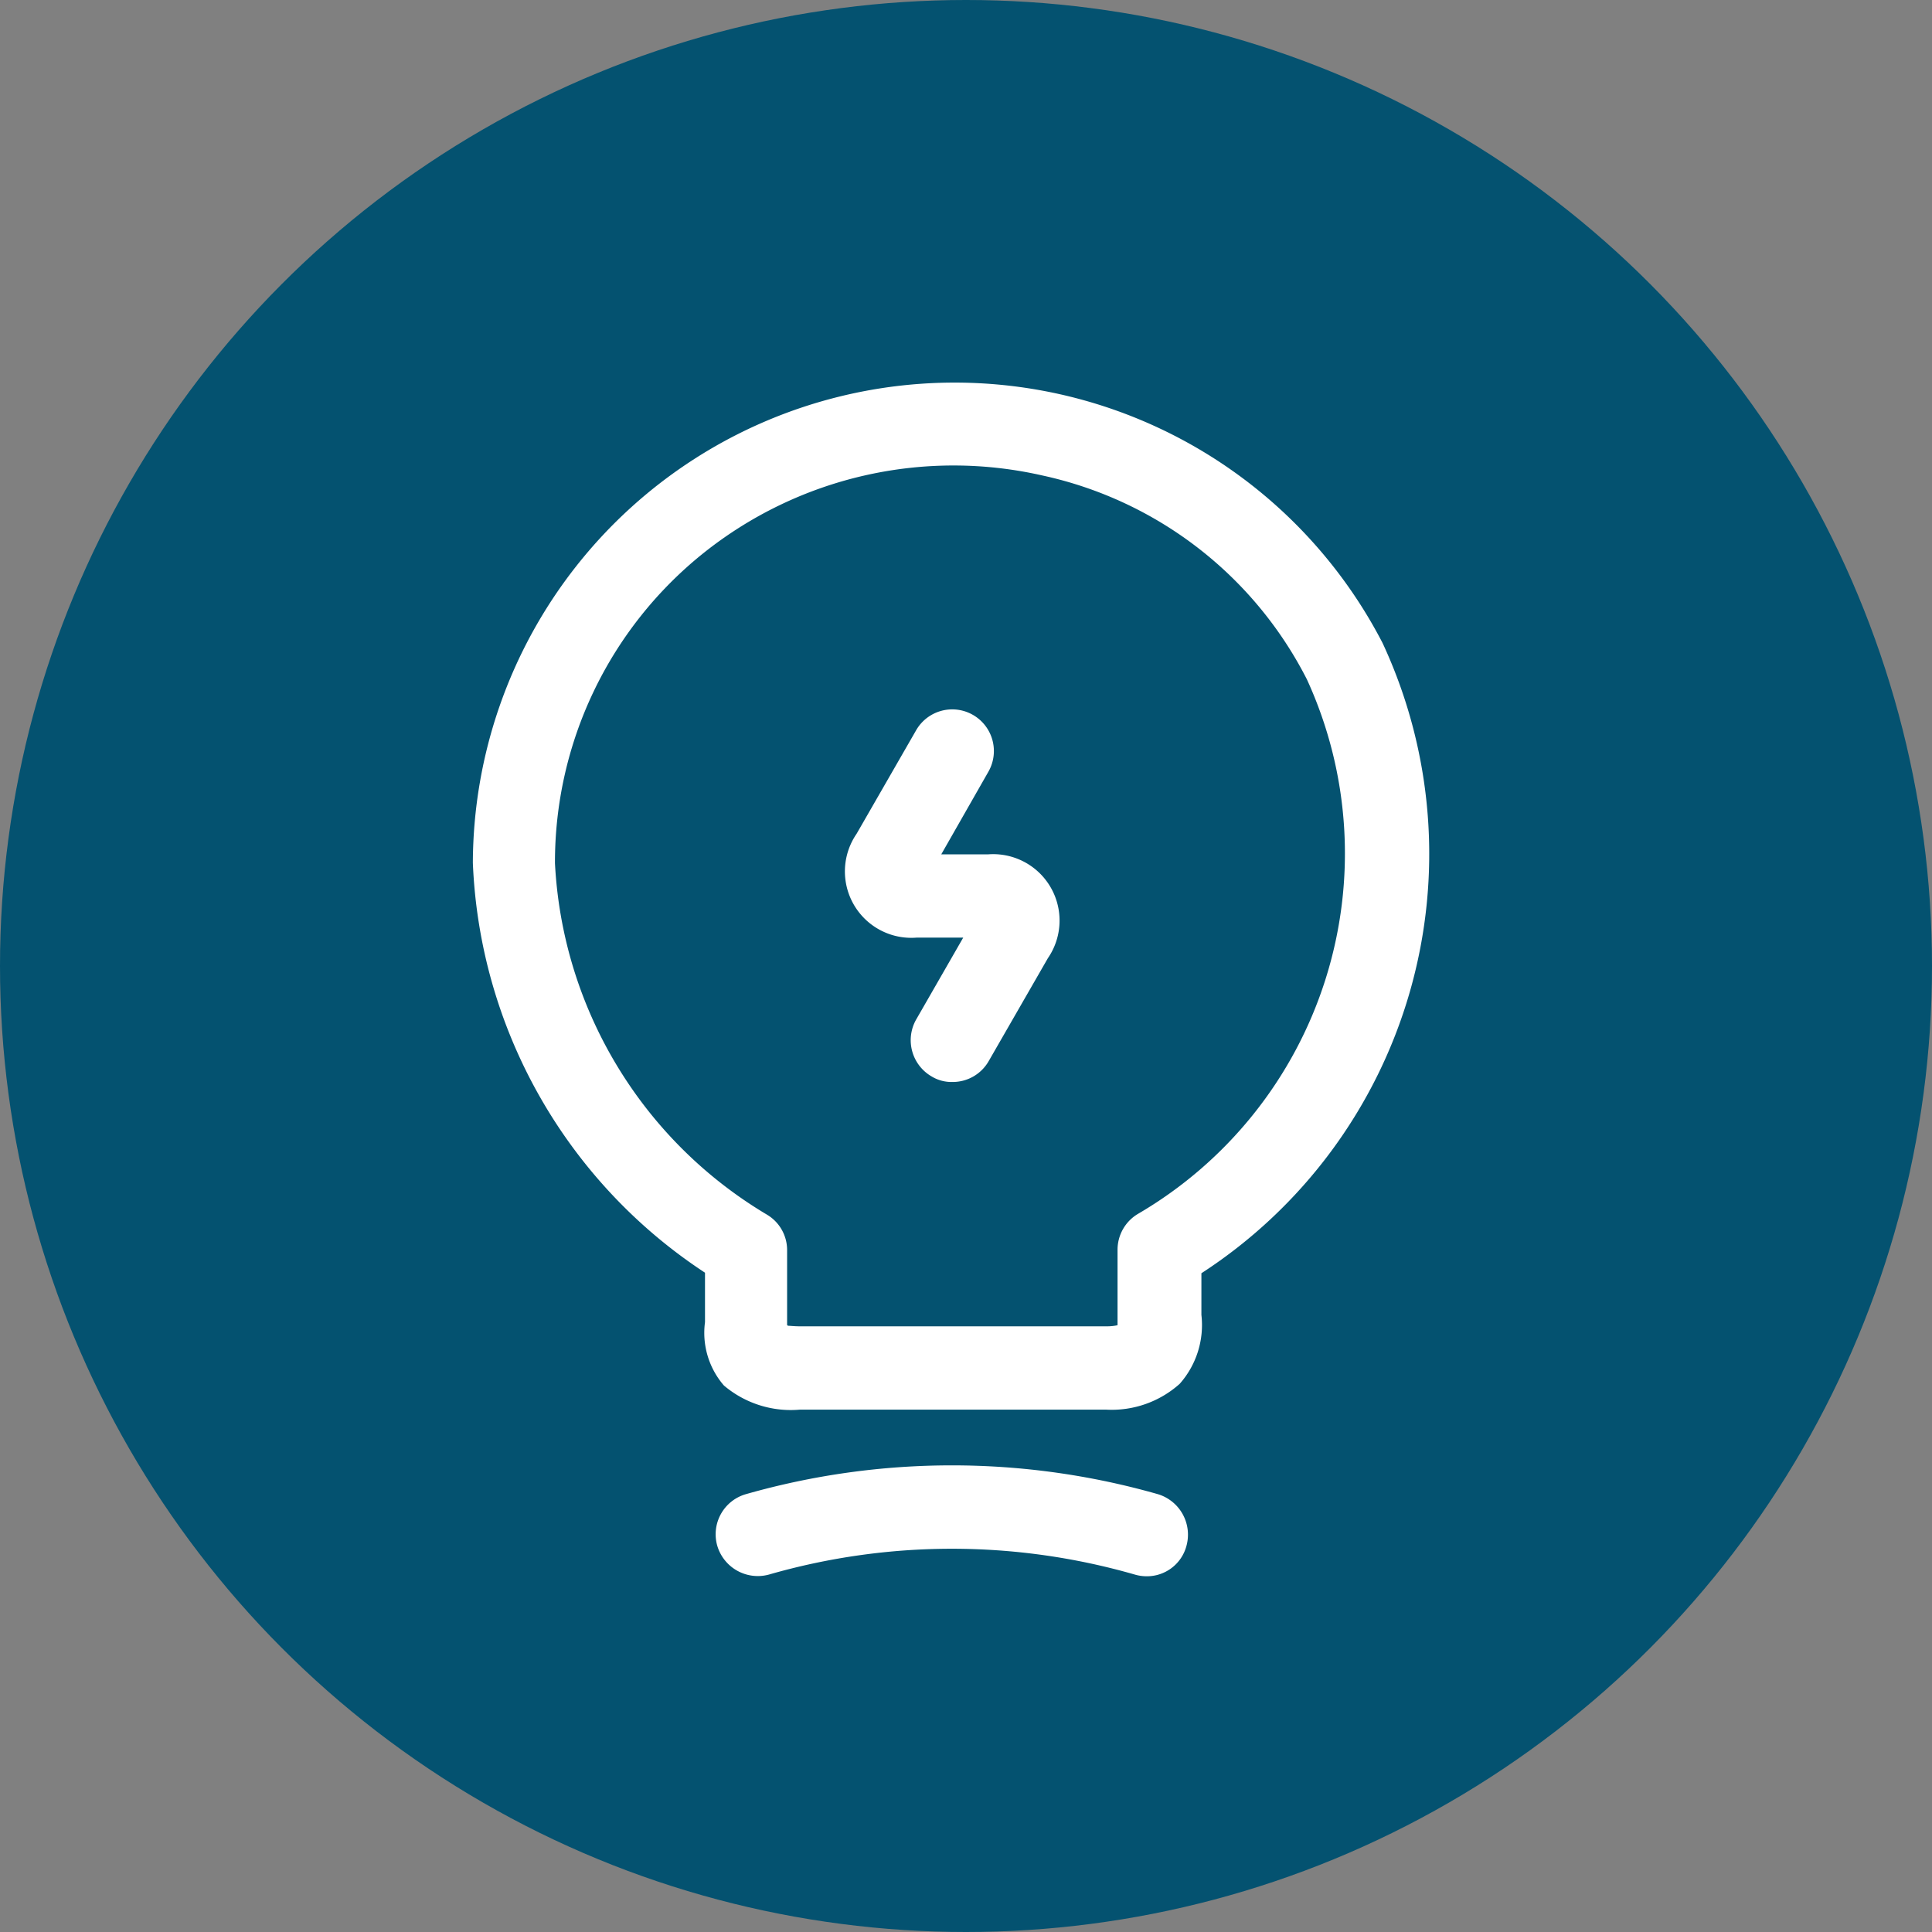
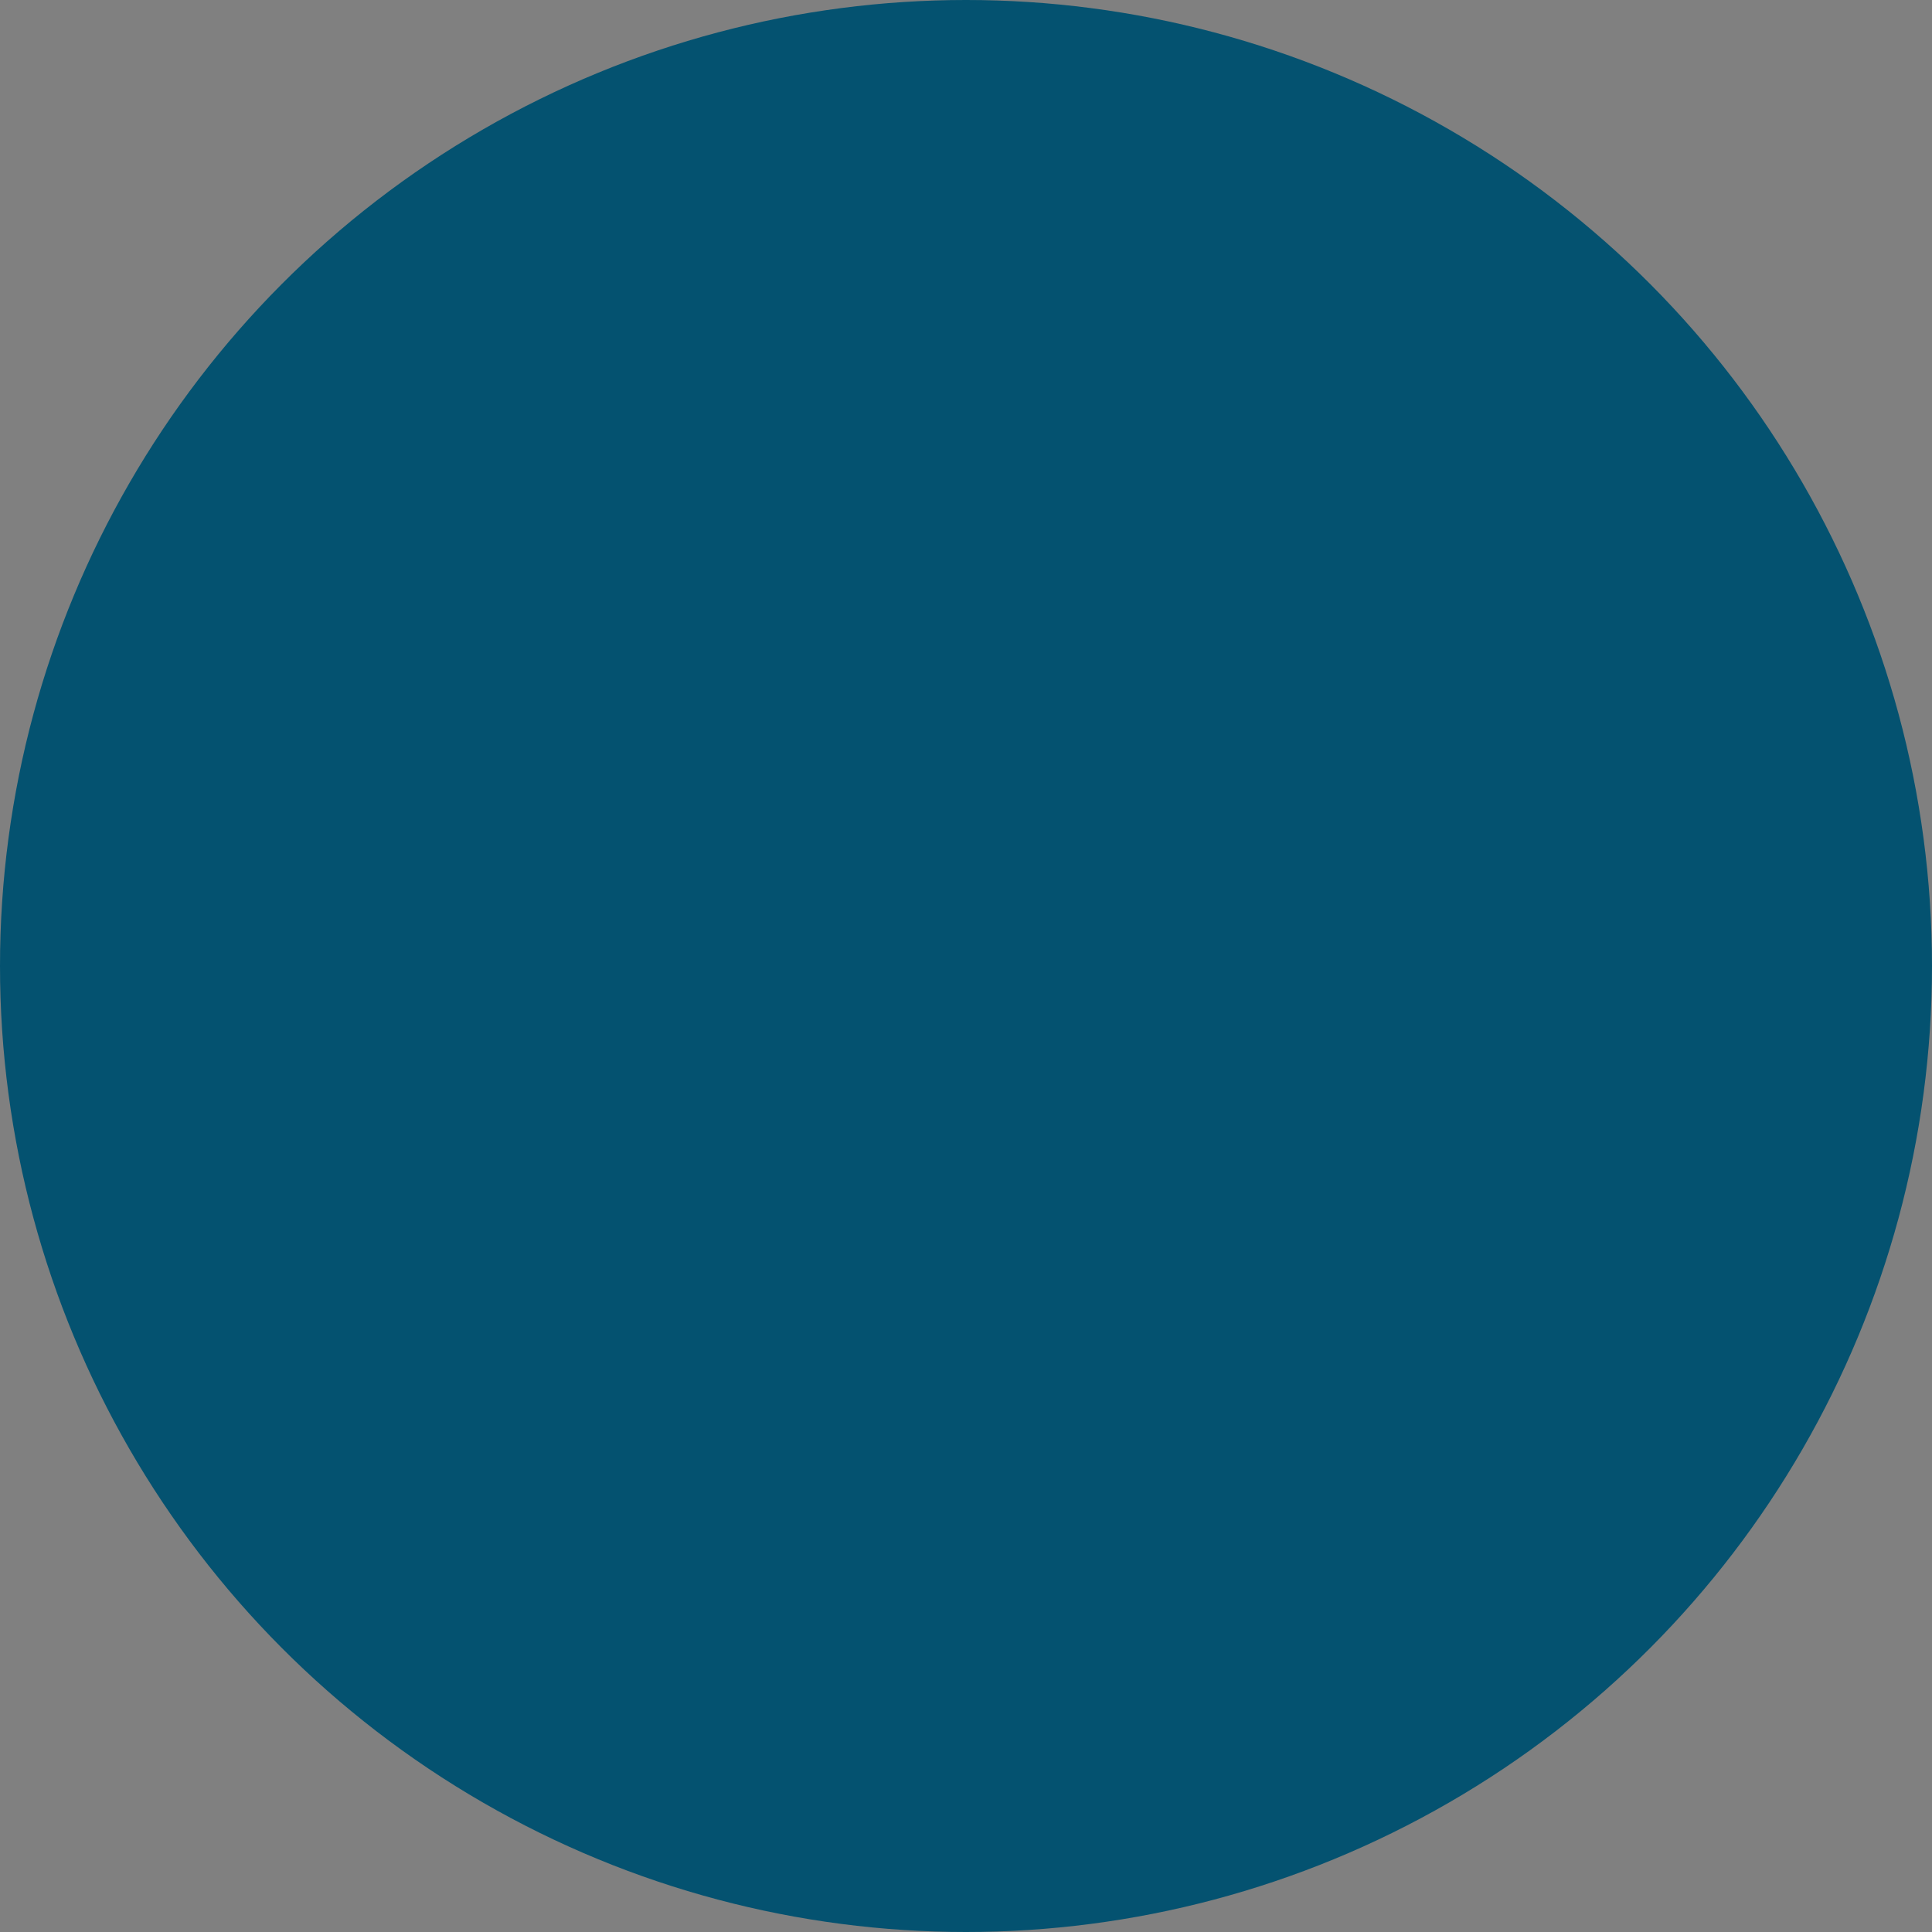
<svg xmlns="http://www.w3.org/2000/svg" width="32" height="32" viewBox="0 0 32 32">
  <rect x="0" y="0" width="32" height="32" fill="#808080" stroke="none" />
  <g id="Group_5157" data-name="Group 5157" transform="translate(0)">
    <circle id="Ellipse_61" data-name="Ellipse 61" cx="16" cy="16" r="16" transform="translate(0)" fill="#045270" />
    <g id="Group_5158" data-name="Group 5158" transform="translate(7.832 6.347)">
-       <path id="Path_93" data-name="Path 93" d="M338.846,438.312a.631.631,0,0,1-.34-.092.694.694,0,0,1-.258-.938l.782-1.361h-.773a1.1,1.1,0,0,1-.993-1.72l.984-1.711a.688.688,0,0,1,1.2.681l-.782,1.371h.773a1.1,1.1,0,0,1,.993,1.72l-.984,1.711A.686.686,0,0,1,338.846,438.312Z" transform="translate(-330.908 -426.738)" fill="#fff" />
-       <path id="Path_94" data-name="Path 94" d="M340.856,443.268h-5.068a1.713,1.713,0,0,1-1.26-.4,1.332,1.332,0,0,1-.313-1.049v-.819a8.532,8.532,0,0,1-3.845-6.788,7.98,7.98,0,0,1,15.067-3.643,8.279,8.279,0,0,1-3,10.44v.69a1.468,1.468,0,0,1-.359,1.141A1.687,1.687,0,0,1,340.856,443.268Zm-5.271-1.389c.046,0,.11.009.193.009h5.077a.84.84,0,0,0,.193-.018v-1.251a.691.691,0,0,1,.331-.589,6.913,6.913,0,0,0,2.805-8.858,6.449,6.449,0,0,0-4.378-3.376,6.635,6.635,0,0,0-5.62,1.288,6.556,6.556,0,0,0-2.456,5.133,7.2,7.2,0,0,0,3.514,5.823.682.682,0,0,1,.331.589v1.242C335.586,441.87,335.586,441.87,335.586,441.879Z" transform="translate(-330.37 -426.267)" fill="#fff" />
-       <path id="Path_95" data-name="Path 95" d="M341.878,447.59a.7.7,0,0,1-.193-.028,10.952,10.952,0,0,0-6.062,0,.7.7,0,0,1-.855-.478.691.691,0,0,1,.478-.855,12.438,12.438,0,0,1,6.816,0,.7.7,0,0,1,.478.855A.677.677,0,0,1,341.878,447.59Z" transform="translate(-330.72 -427.829)" fill="#fff" />
-     </g>
+       </g>
  </g>
</svg>